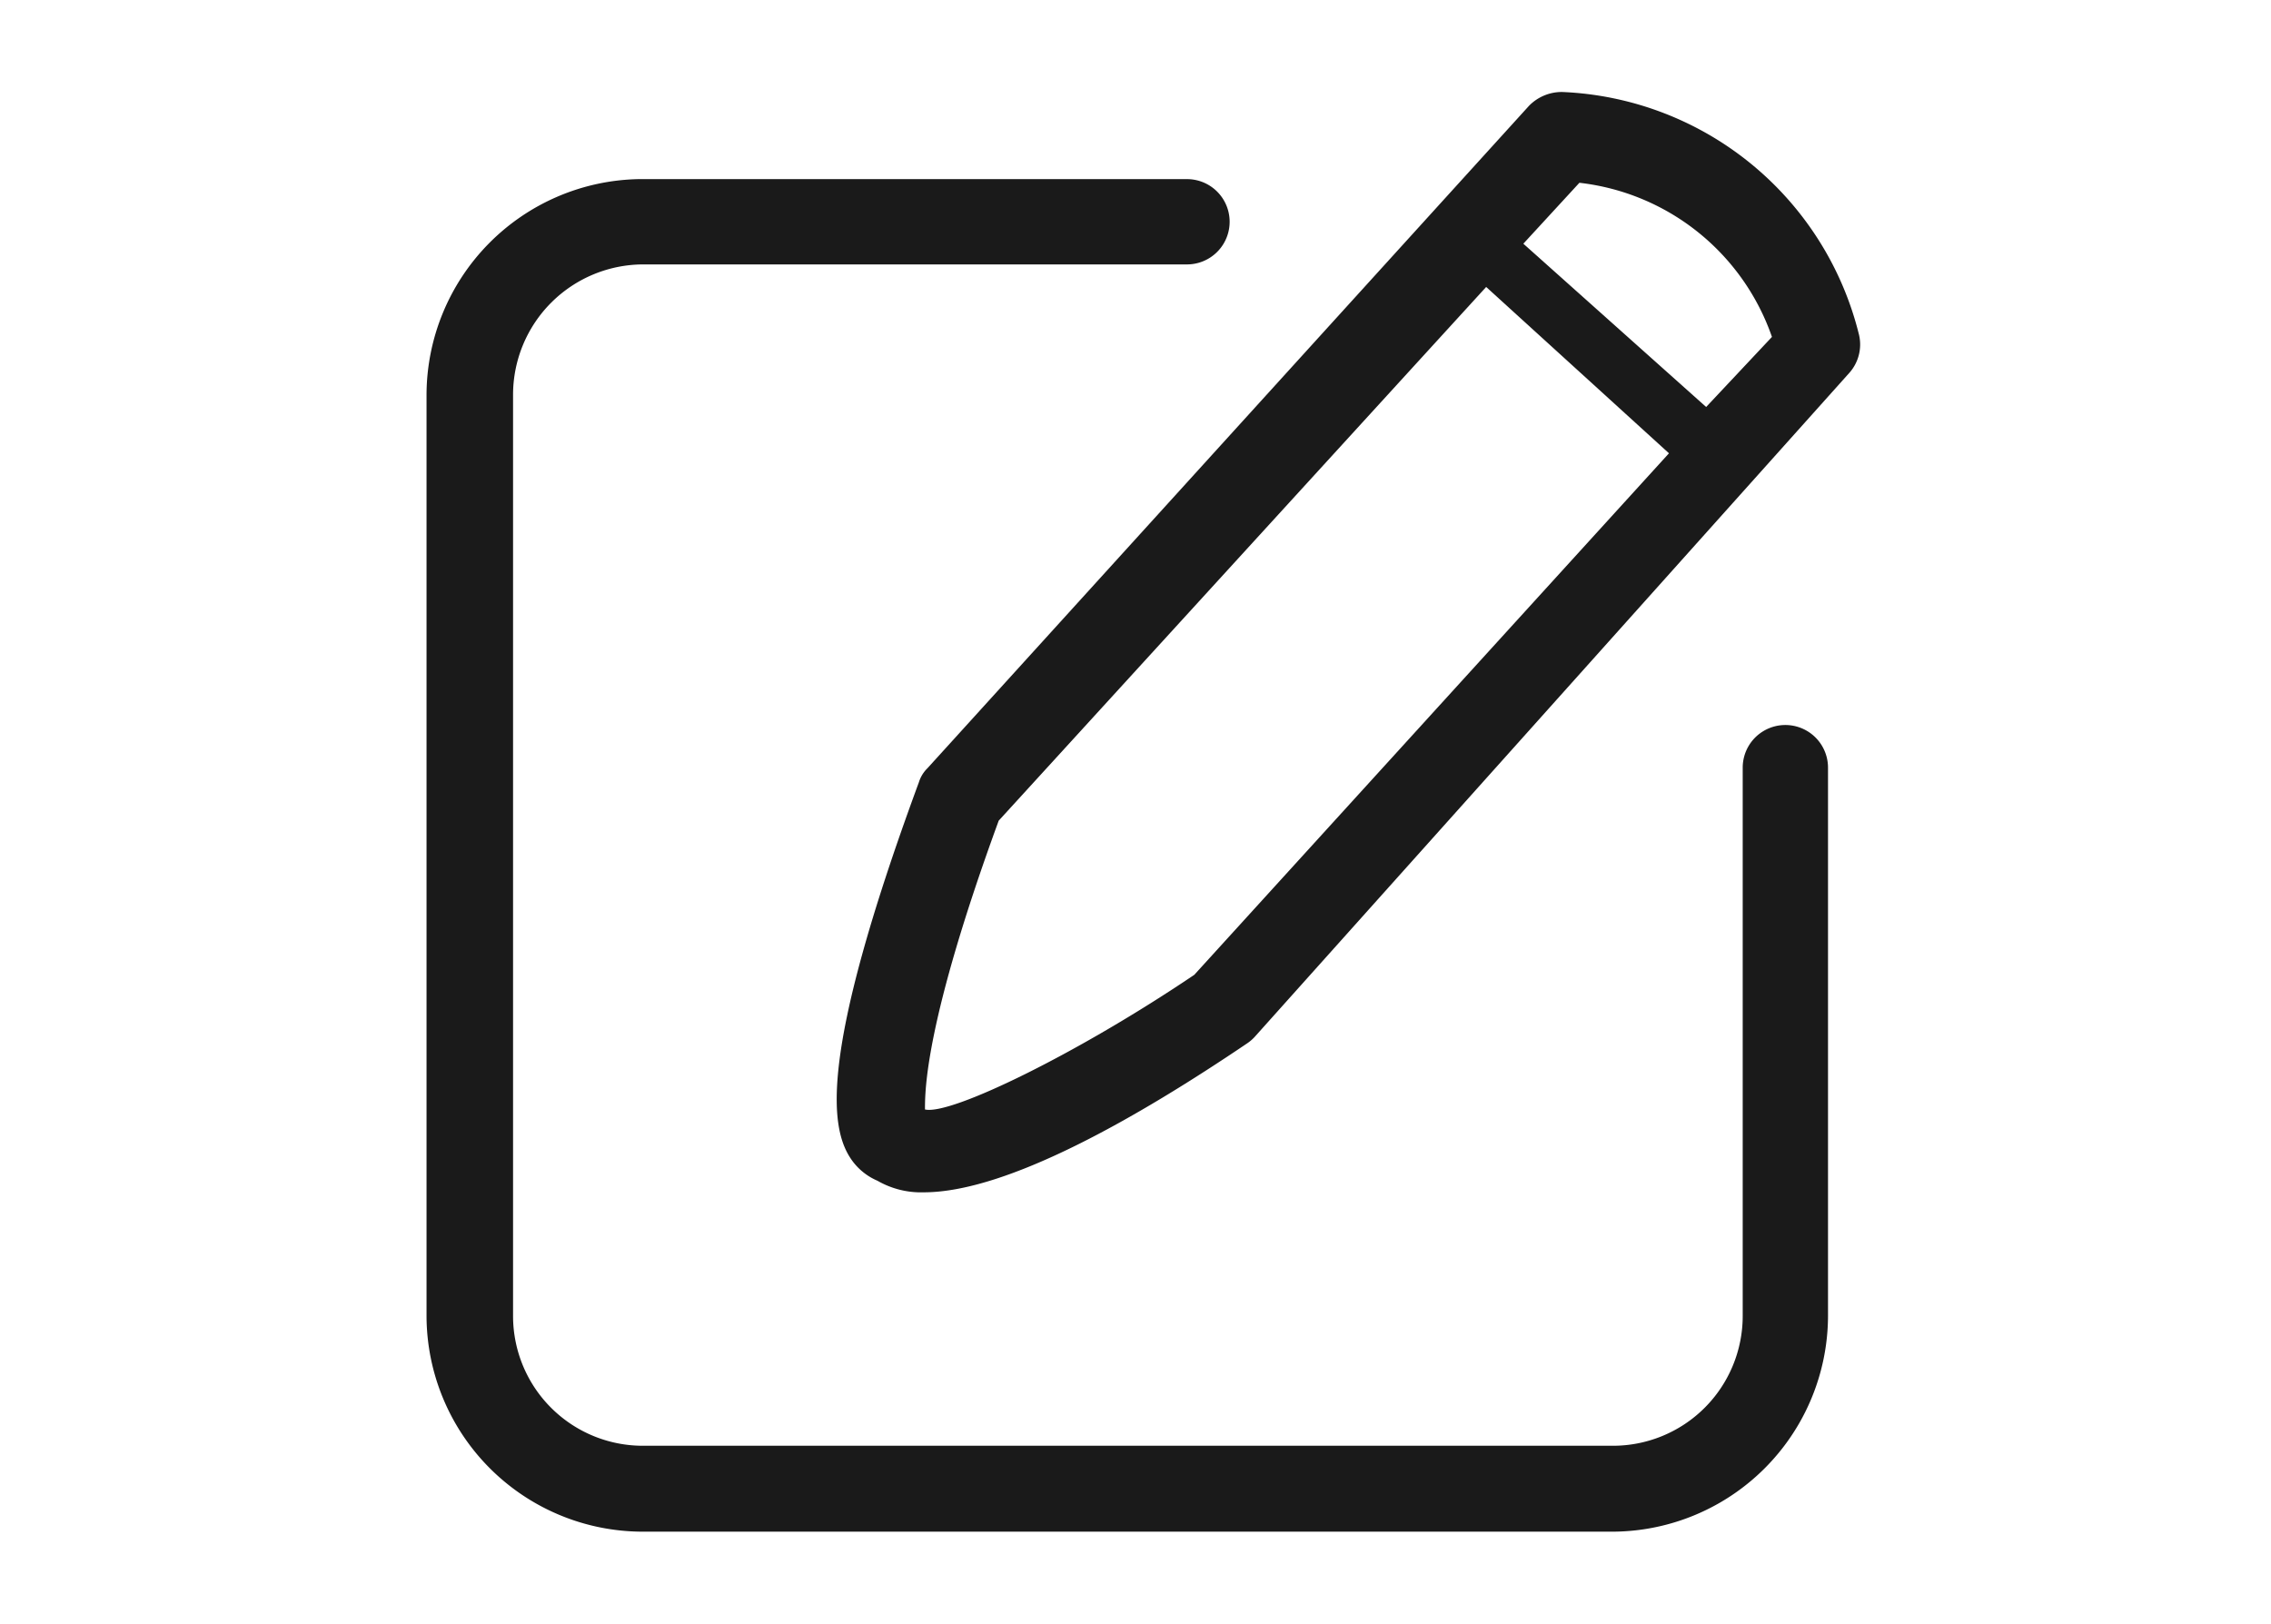
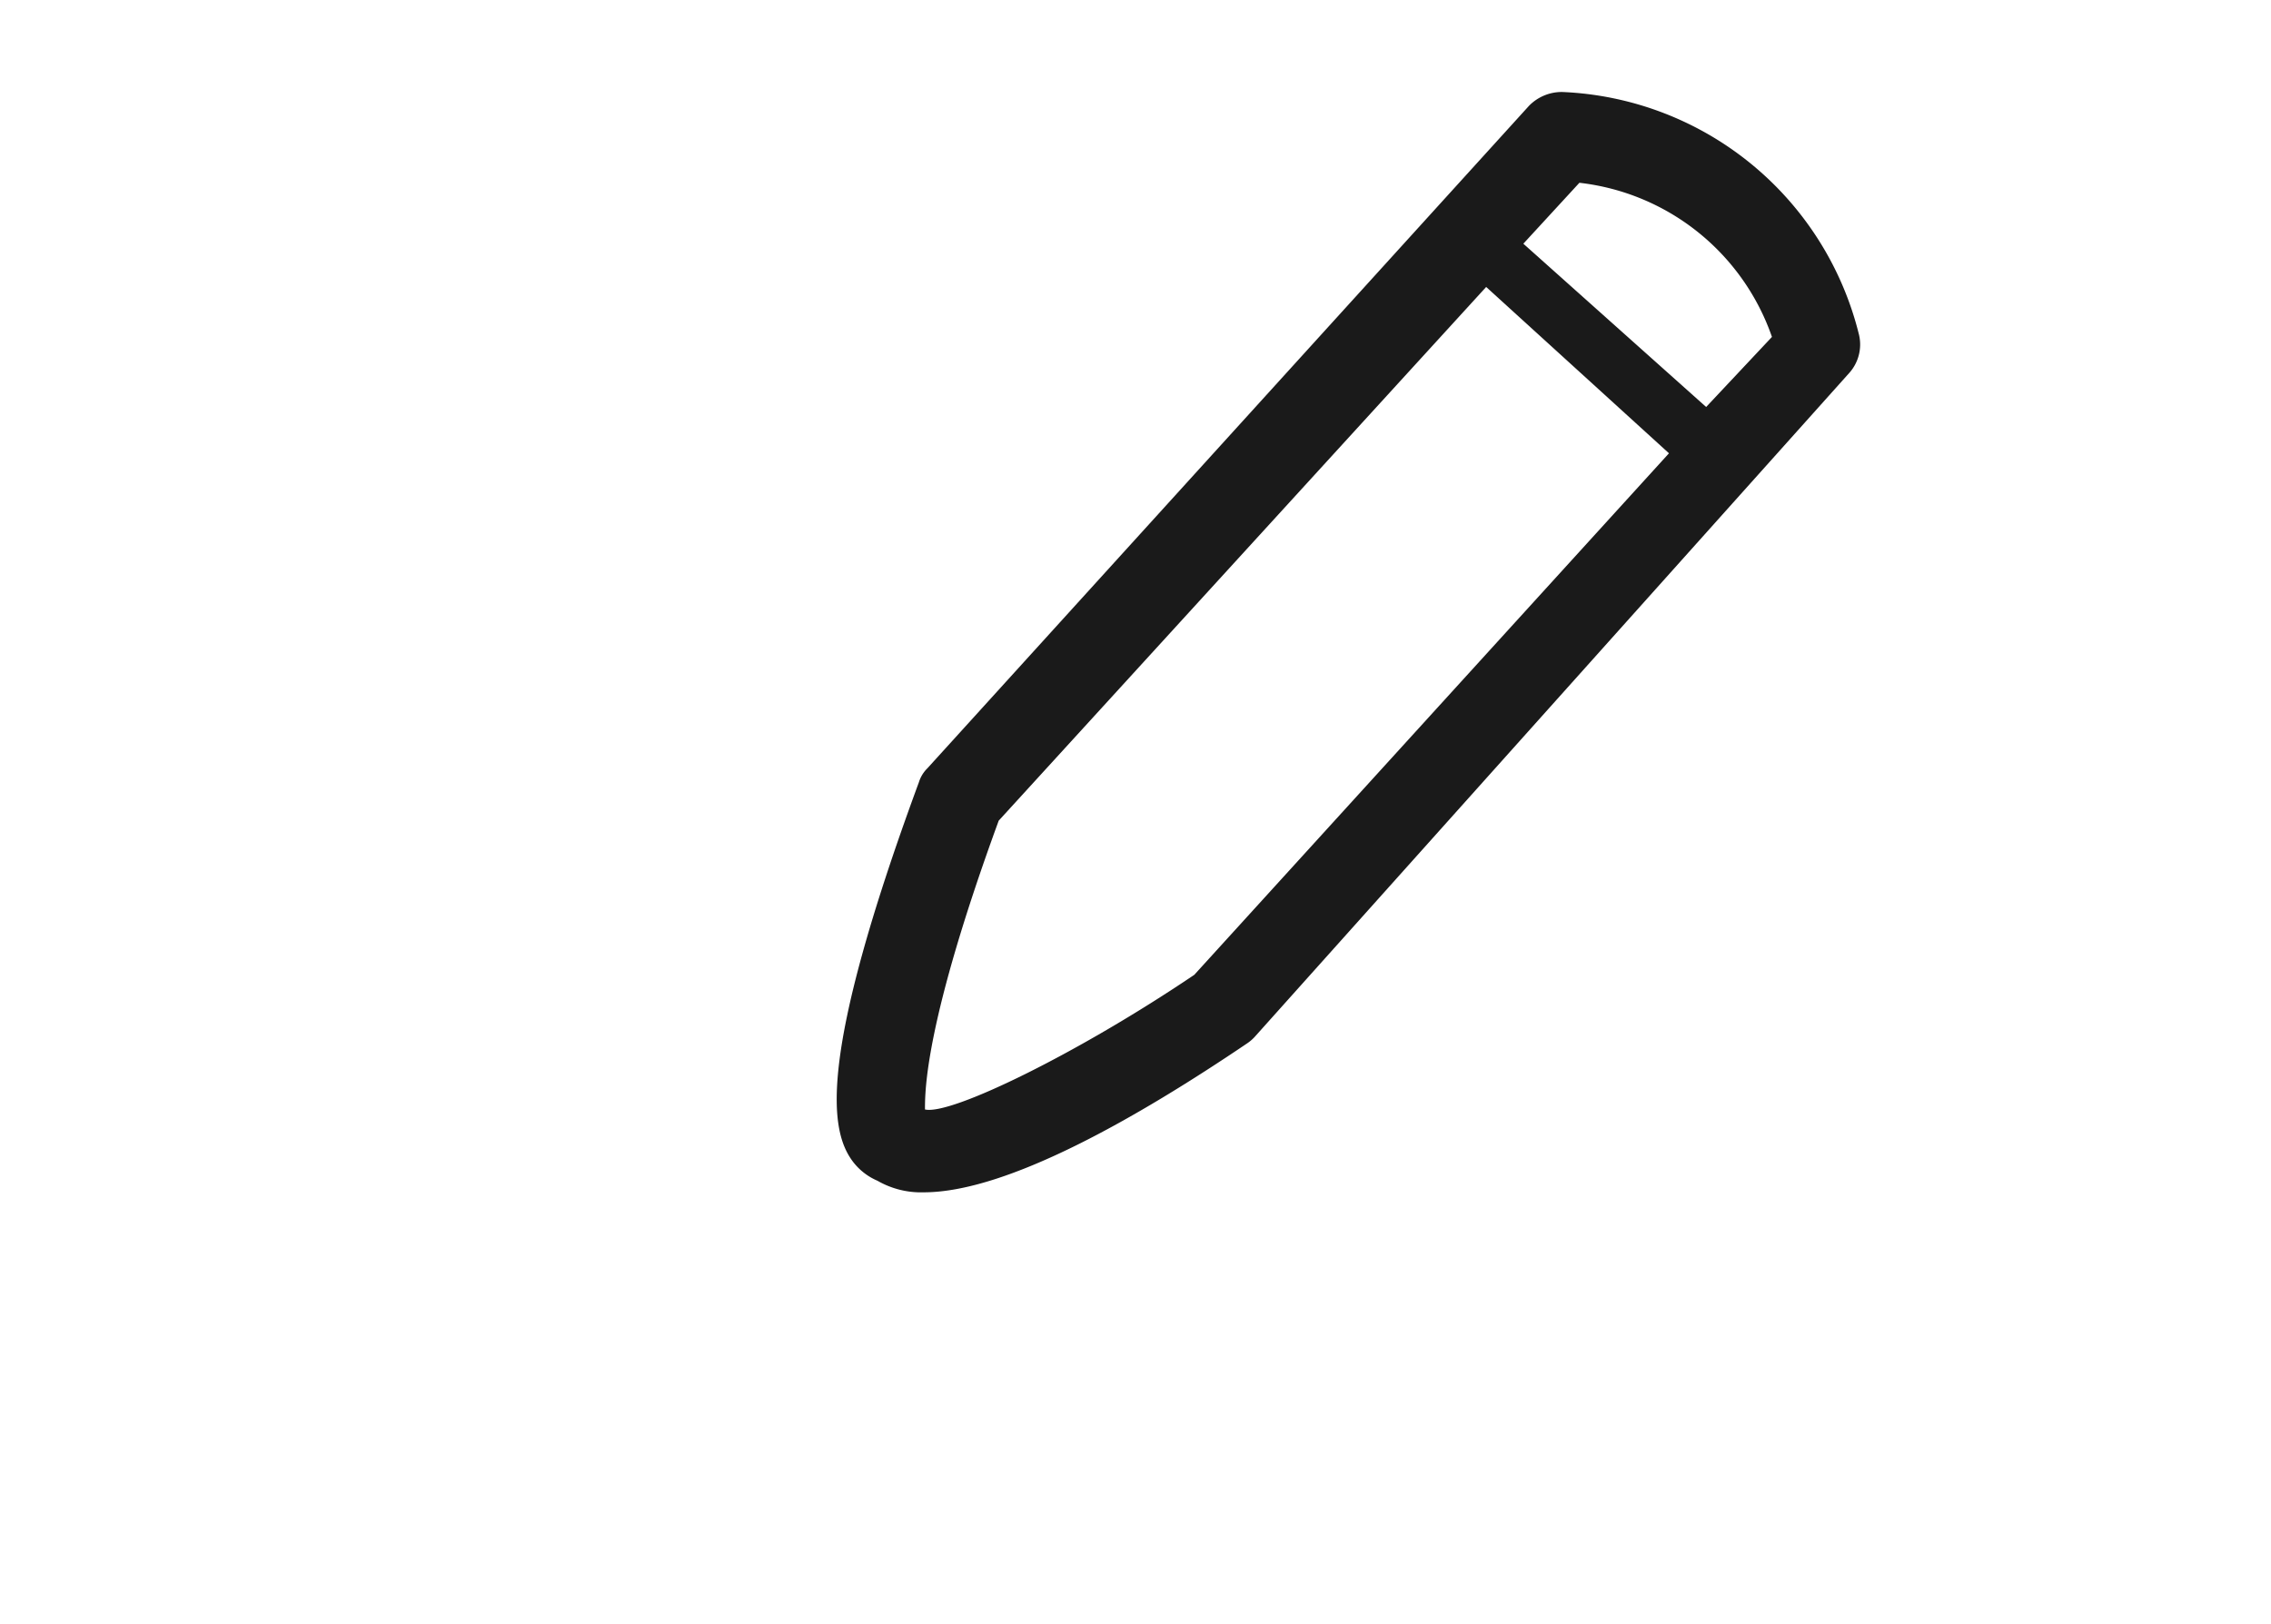
<svg xmlns="http://www.w3.org/2000/svg" id="Layer_1" data-name="Layer 1" viewBox="0 0 37.27 26.65">
  <defs>
    <style>.cls-1{fill:#1a1a1a;}</style>
  </defs>
-   <path class="cls-1" d="M25.64,1.51a.75.75,0,0,0-.55.23L15.22,12.61a.55.55,0,0,0-.14.23C13.4,17.4,13.62,18.57,14,19.07a1,1,0,0,0,.4.31,1.43,1.43,0,0,0,.76.19c1.38,0,3.54-1.25,5.3-2.44a.69.69,0,0,0,.13-.11l9.76-10.9a.7.7,0,0,0,.16-.62A5.24,5.24,0,0,0,25.64,1.51ZM19.6,16c-1.91,1.29-4,2.31-4.42,2.21l0,0c0-.31,0-1.43,1.21-4.74l8-8.76,3,2.73ZM28,6.68,25,4l.92-1a3.8,3.8,0,0,1,3.16,2.53Z" />
-   <path class="cls-1" d="M30,12.6a.7.7,0,0,0-1.4,0v9a2.13,2.13,0,0,1-2.14,2.13H10.56A2.13,2.13,0,0,1,8.42,21.6V6.48a2.14,2.14,0,0,1,2.14-2.14h8.92a.7.7,0,0,0,0-1.4h-9A3.55,3.55,0,0,0,7,6.48V21.6a3.55,3.55,0,0,0,3.54,3.54H26.42A3.55,3.55,0,0,0,30,21.6v-9S30,12.61,30,12.6Z" />
+   <path class="cls-1" d="M25.64,1.51a.75.75,0,0,0-.55.23L15.22,12.61a.55.55,0,0,0-.14.23C13.4,17.4,13.62,18.57,14,19.07a1,1,0,0,0,.4.31,1.43,1.43,0,0,0,.76.19c1.38,0,3.54-1.25,5.3-2.44a.69.69,0,0,0,.13-.11l9.76-10.9a.7.7,0,0,0,.16-.62A5.24,5.24,0,0,0,25.64,1.51ZM19.6,16c-1.91,1.29-4,2.31-4.42,2.21c0-.31,0-1.43,1.21-4.74l8-8.76,3,2.73ZM28,6.68,25,4l.92-1a3.8,3.8,0,0,1,3.16,2.53Z" />
</svg>